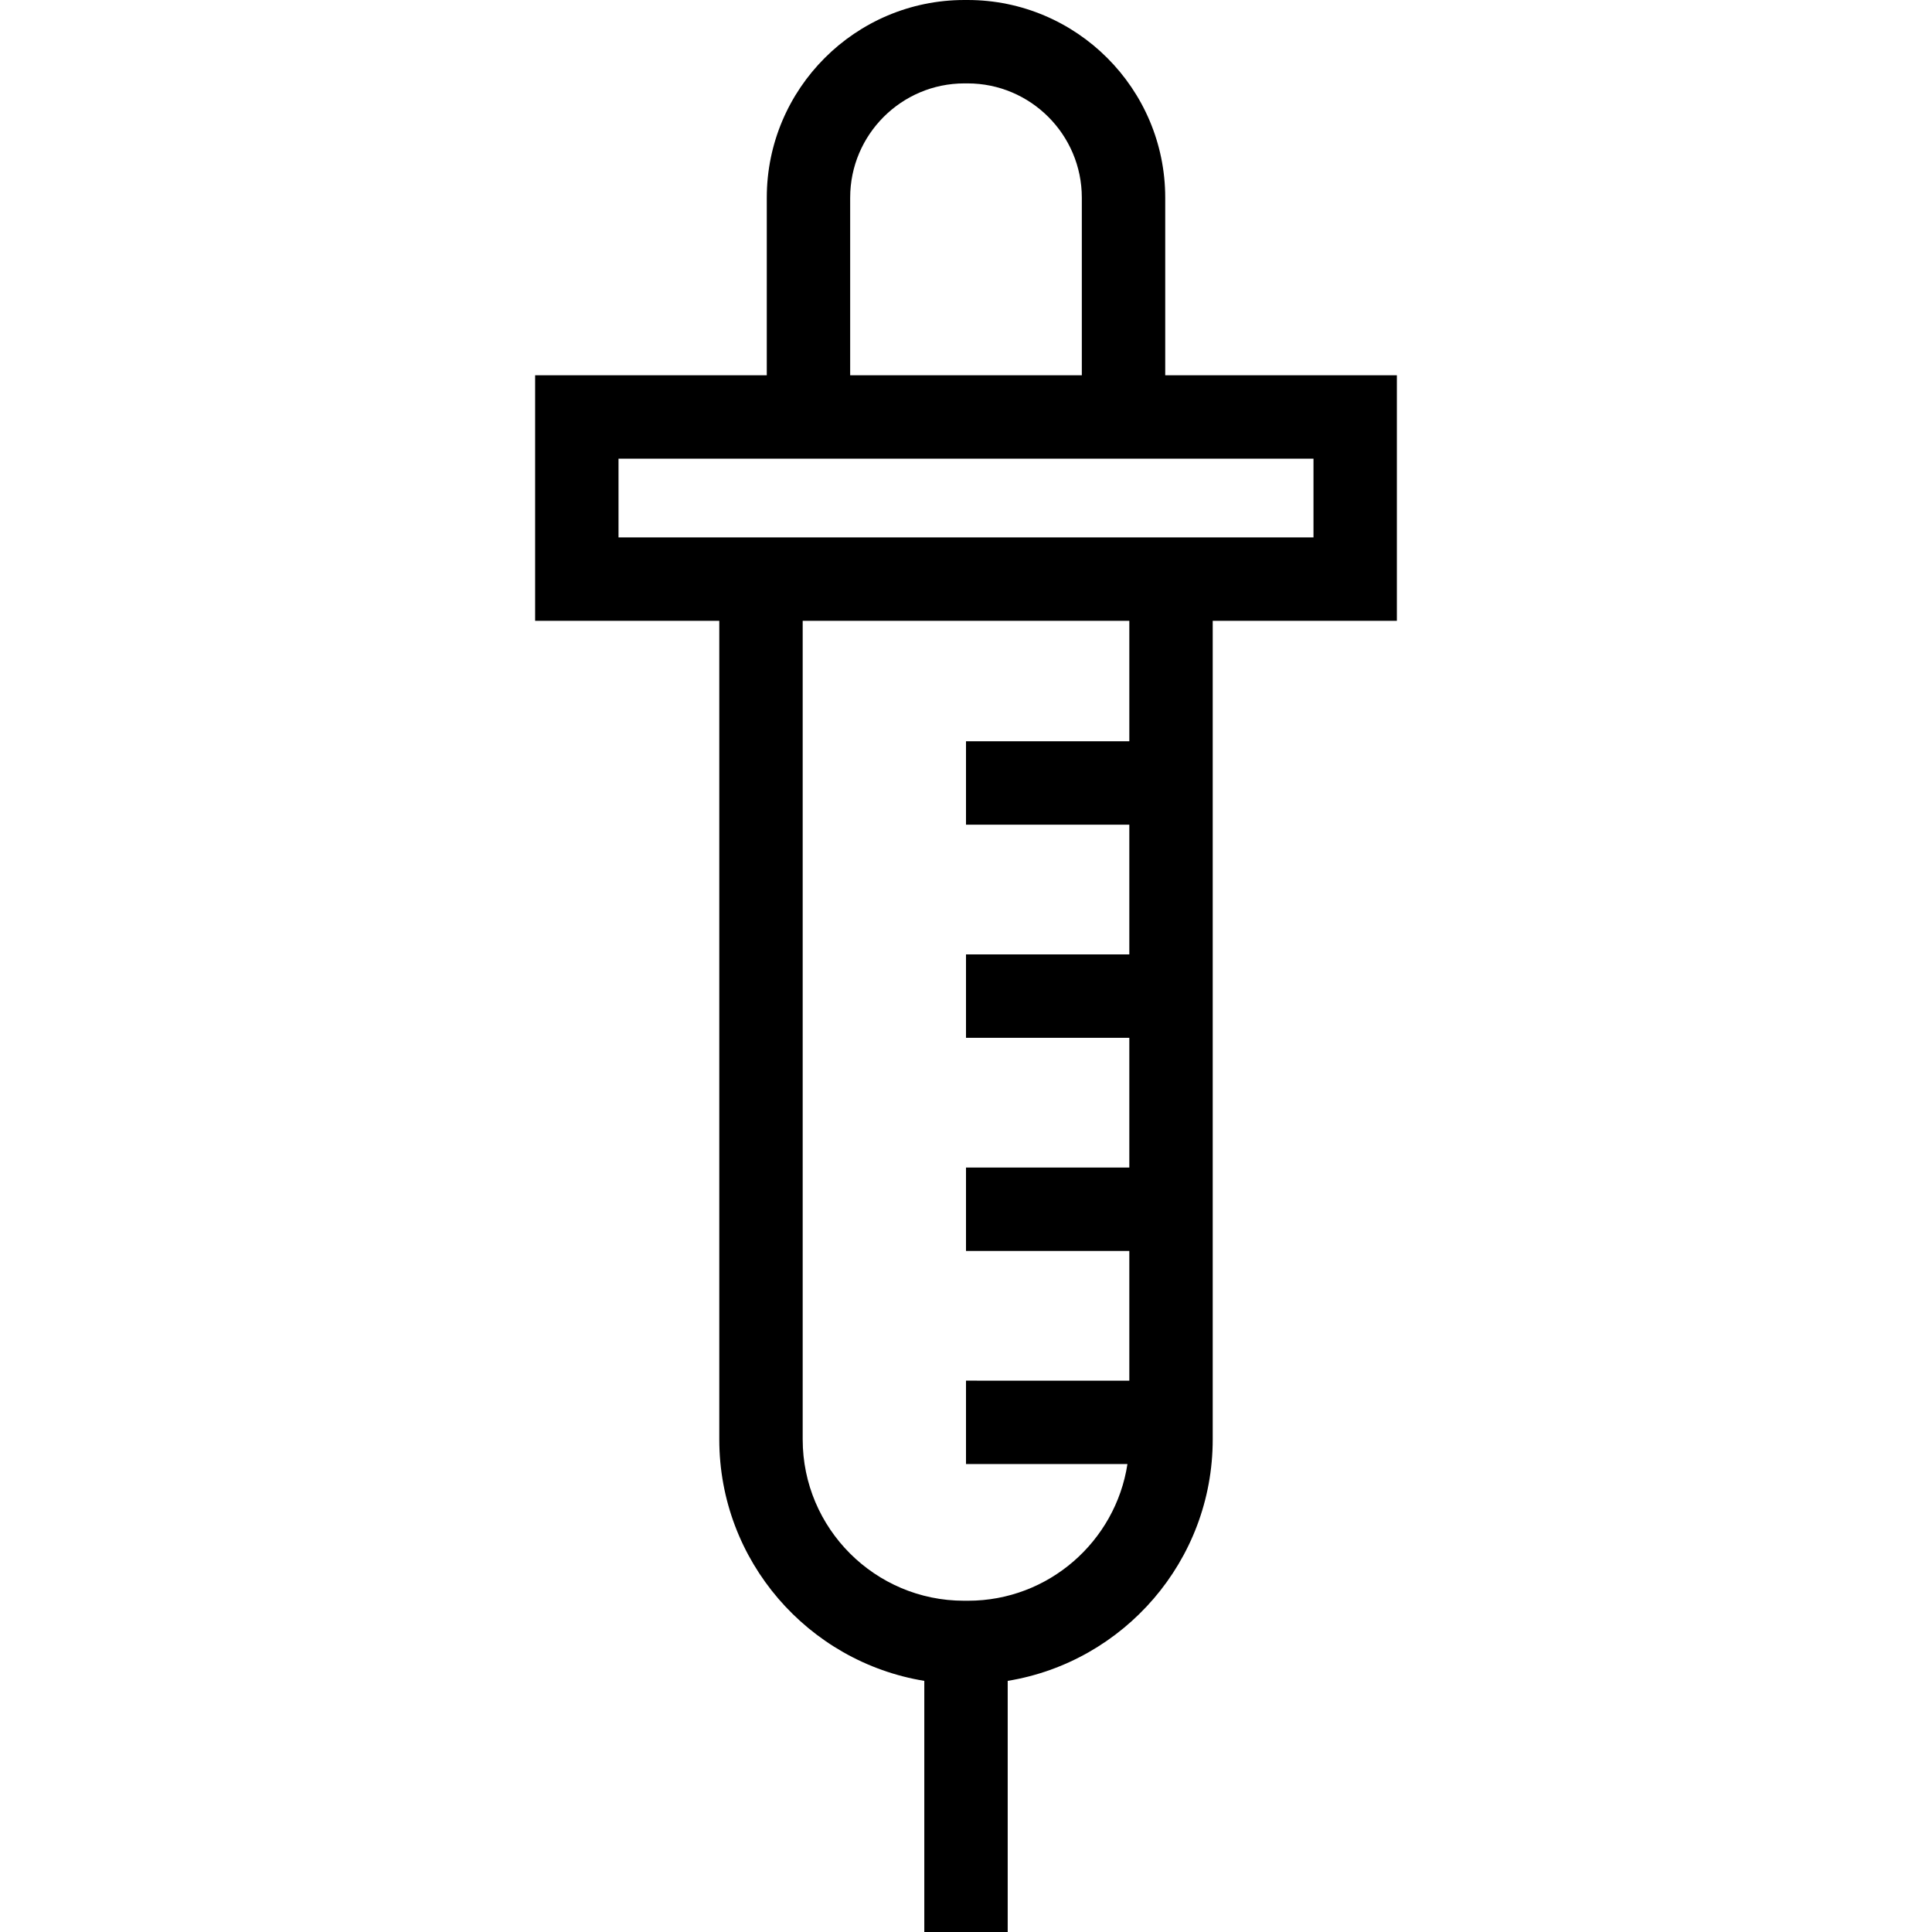
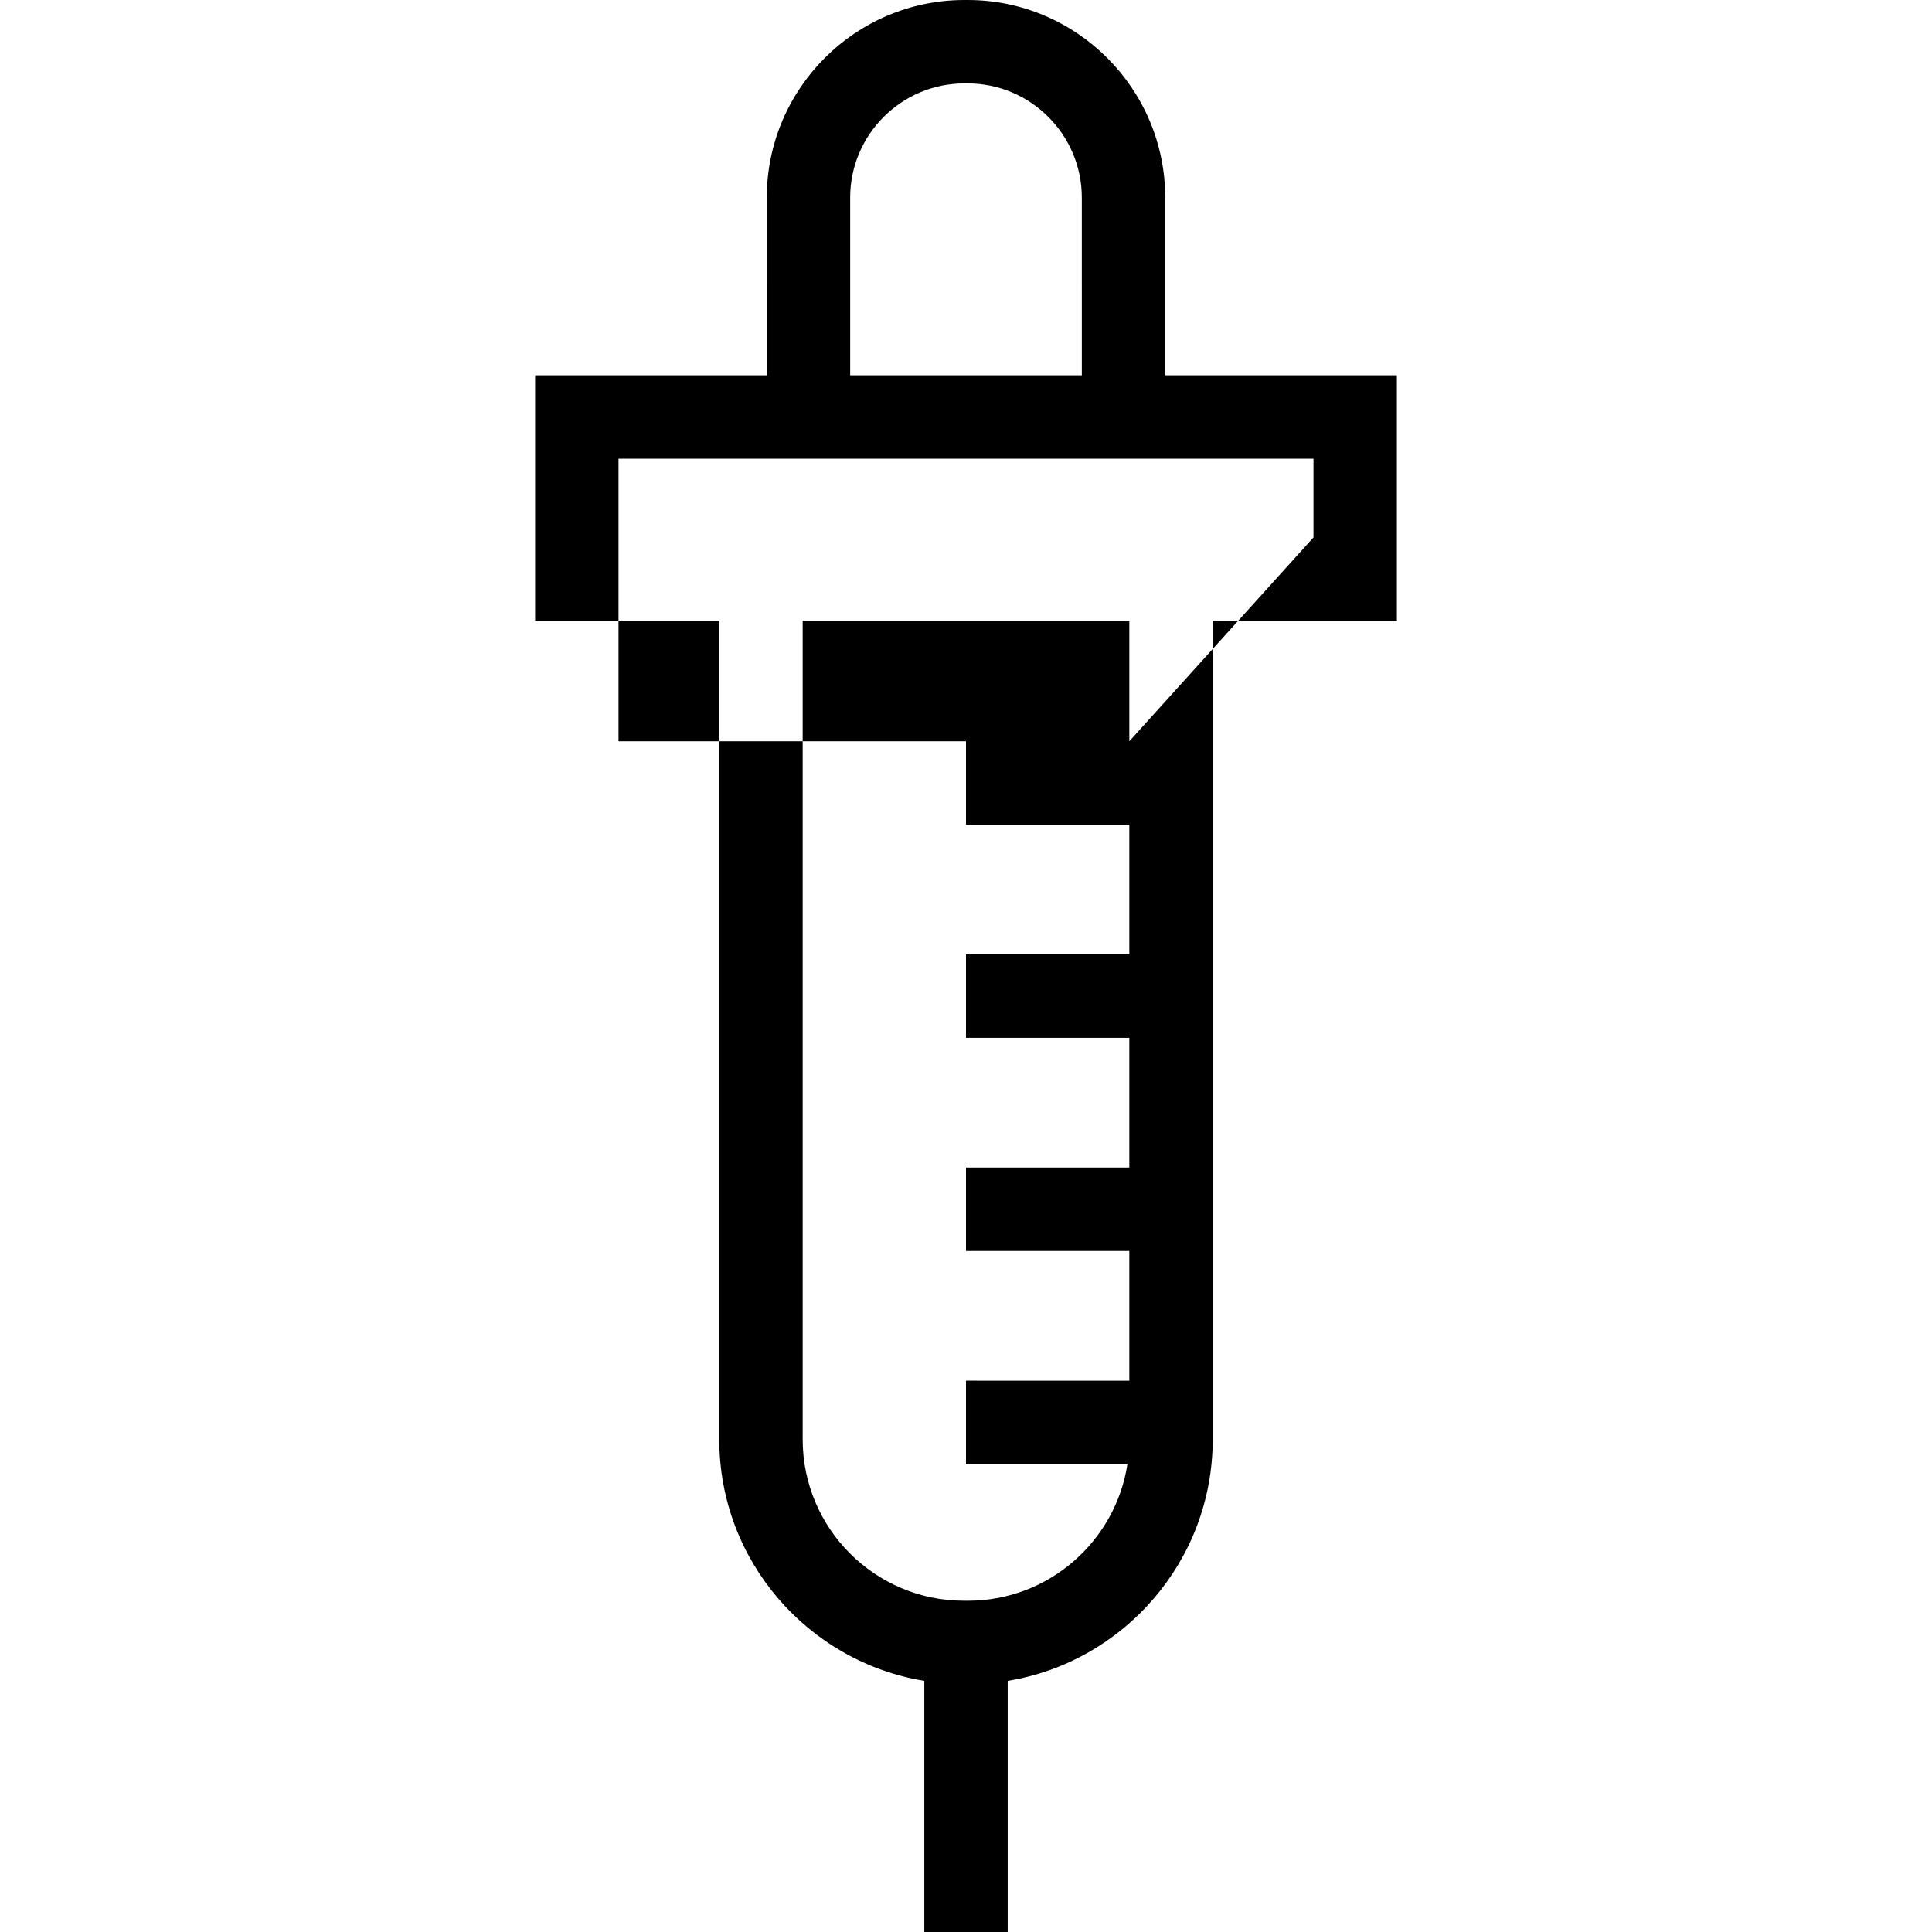
<svg xmlns="http://www.w3.org/2000/svg" fill="#000000" height="800px" width="800px" version="1.1" id="Capa_1" viewBox="0 0 347.5 347.5" xml:space="preserve">
-   <path d="M251.25,67.5h-41.667V35.55c0-19.603-15.948-35.55-35.55-35.55h-0.566c-19.603,0-35.55,15.947-35.55,35.55V67.5H96.25v44.16  h33.125v147.25c0,21.837,15.99,40.001,36.875,43.42v45.17h15v-45.17c20.885-3.419,36.875-21.583,36.875-43.42V111.66h33.125V67.5z   M152.917,35.55c0-11.331,9.219-20.55,20.55-20.55h0.566c11.332,0,20.55,9.219,20.55,20.55V67.5h-41.667V35.55z M203.125,133.333  H173.75v15h29.375v23.334H173.75v15h29.375V210H173.75v15h29.375v23.333H173.75v15h29.038  c-2.136,13.903-14.179,24.584-28.669,24.584h-0.737c-15.994,0-29.006-13.013-29.006-29.007V111.66h58.75V133.333z M236.25,96.66  h-18.125h-88.75H111.25V82.5h26.667h71.667h26.667V96.66z" />
+   <path d="M251.25,67.5h-41.667V35.55c0-19.603-15.948-35.55-35.55-35.55h-0.566c-19.603,0-35.55,15.947-35.55,35.55V67.5H96.25v44.16  h33.125v147.25c0,21.837,15.99,40.001,36.875,43.42v45.17h15v-45.17c20.885-3.419,36.875-21.583,36.875-43.42V111.66h33.125V67.5z   M152.917,35.55c0-11.331,9.219-20.55,20.55-20.55h0.566c11.332,0,20.55,9.219,20.55,20.55V67.5h-41.667V35.55z M203.125,133.333  H173.75v15h29.375v23.334H173.75v15h29.375V210H173.75v15h29.375v23.333H173.75v15h29.038  c-2.136,13.903-14.179,24.584-28.669,24.584h-0.737c-15.994,0-29.006-13.013-29.006-29.007V111.66h58.75V133.333z h-18.125h-88.75H111.25V82.5h26.667h71.667h26.667V96.66z" />
</svg>